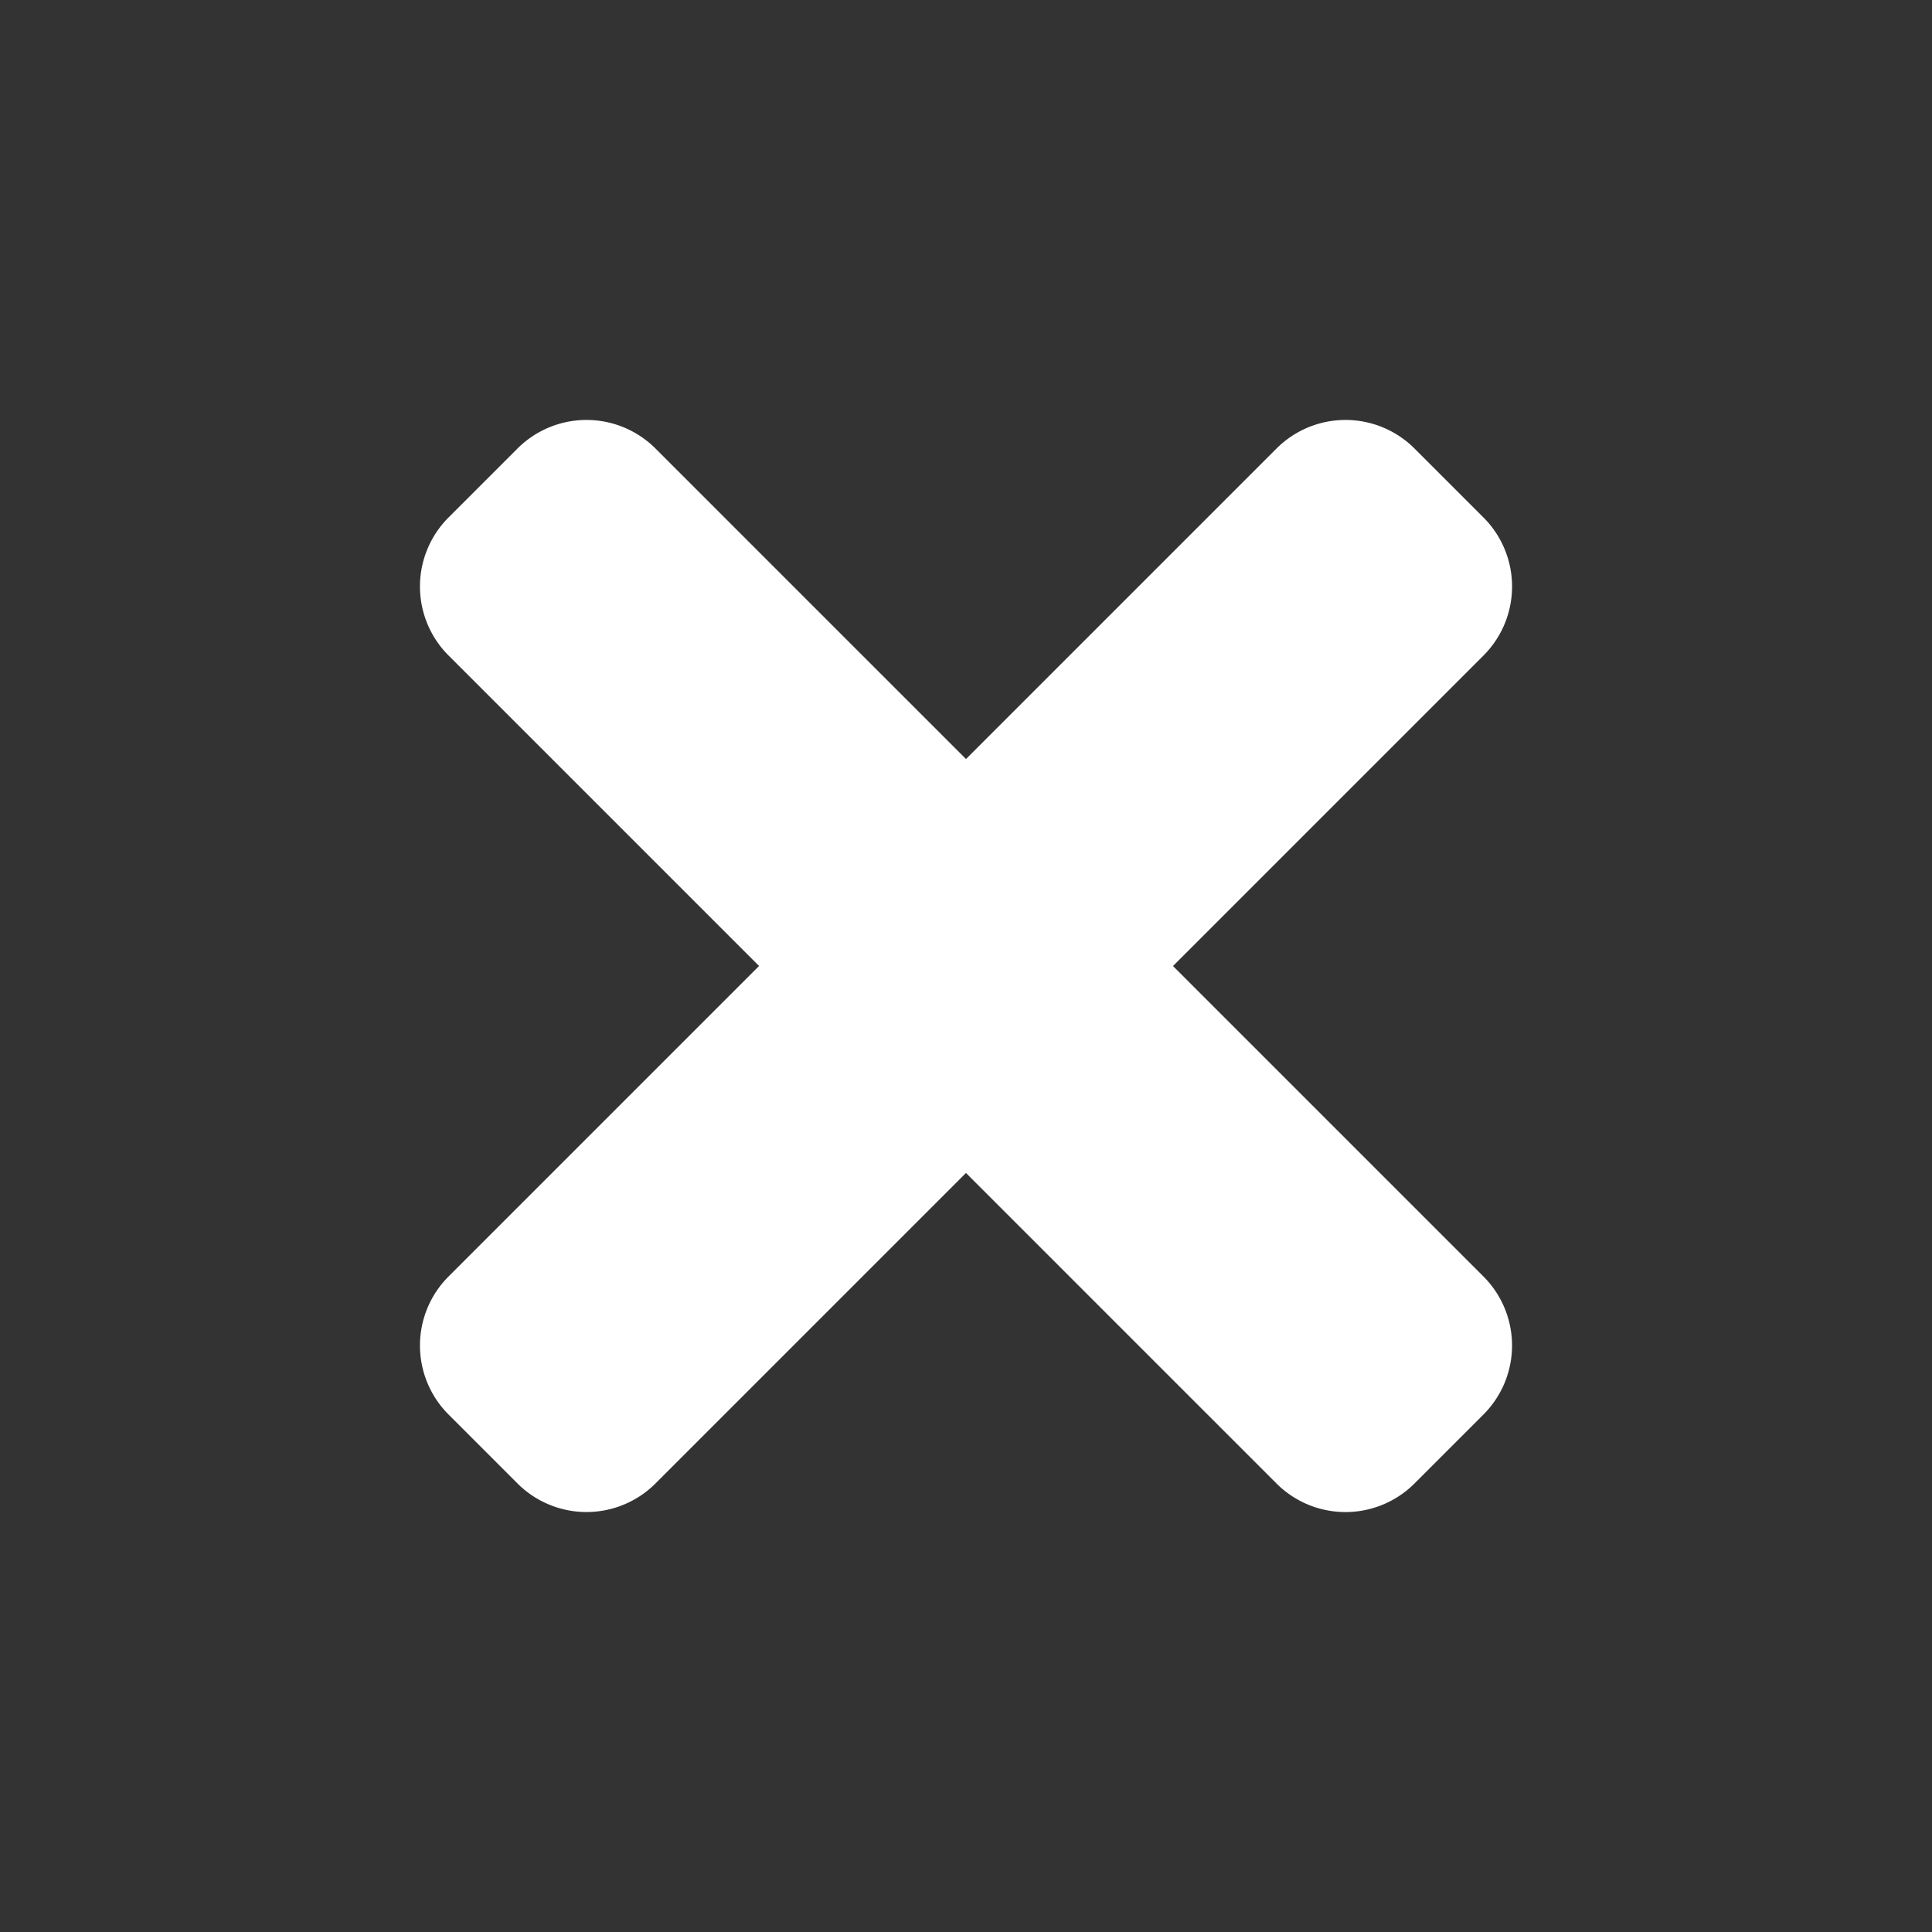
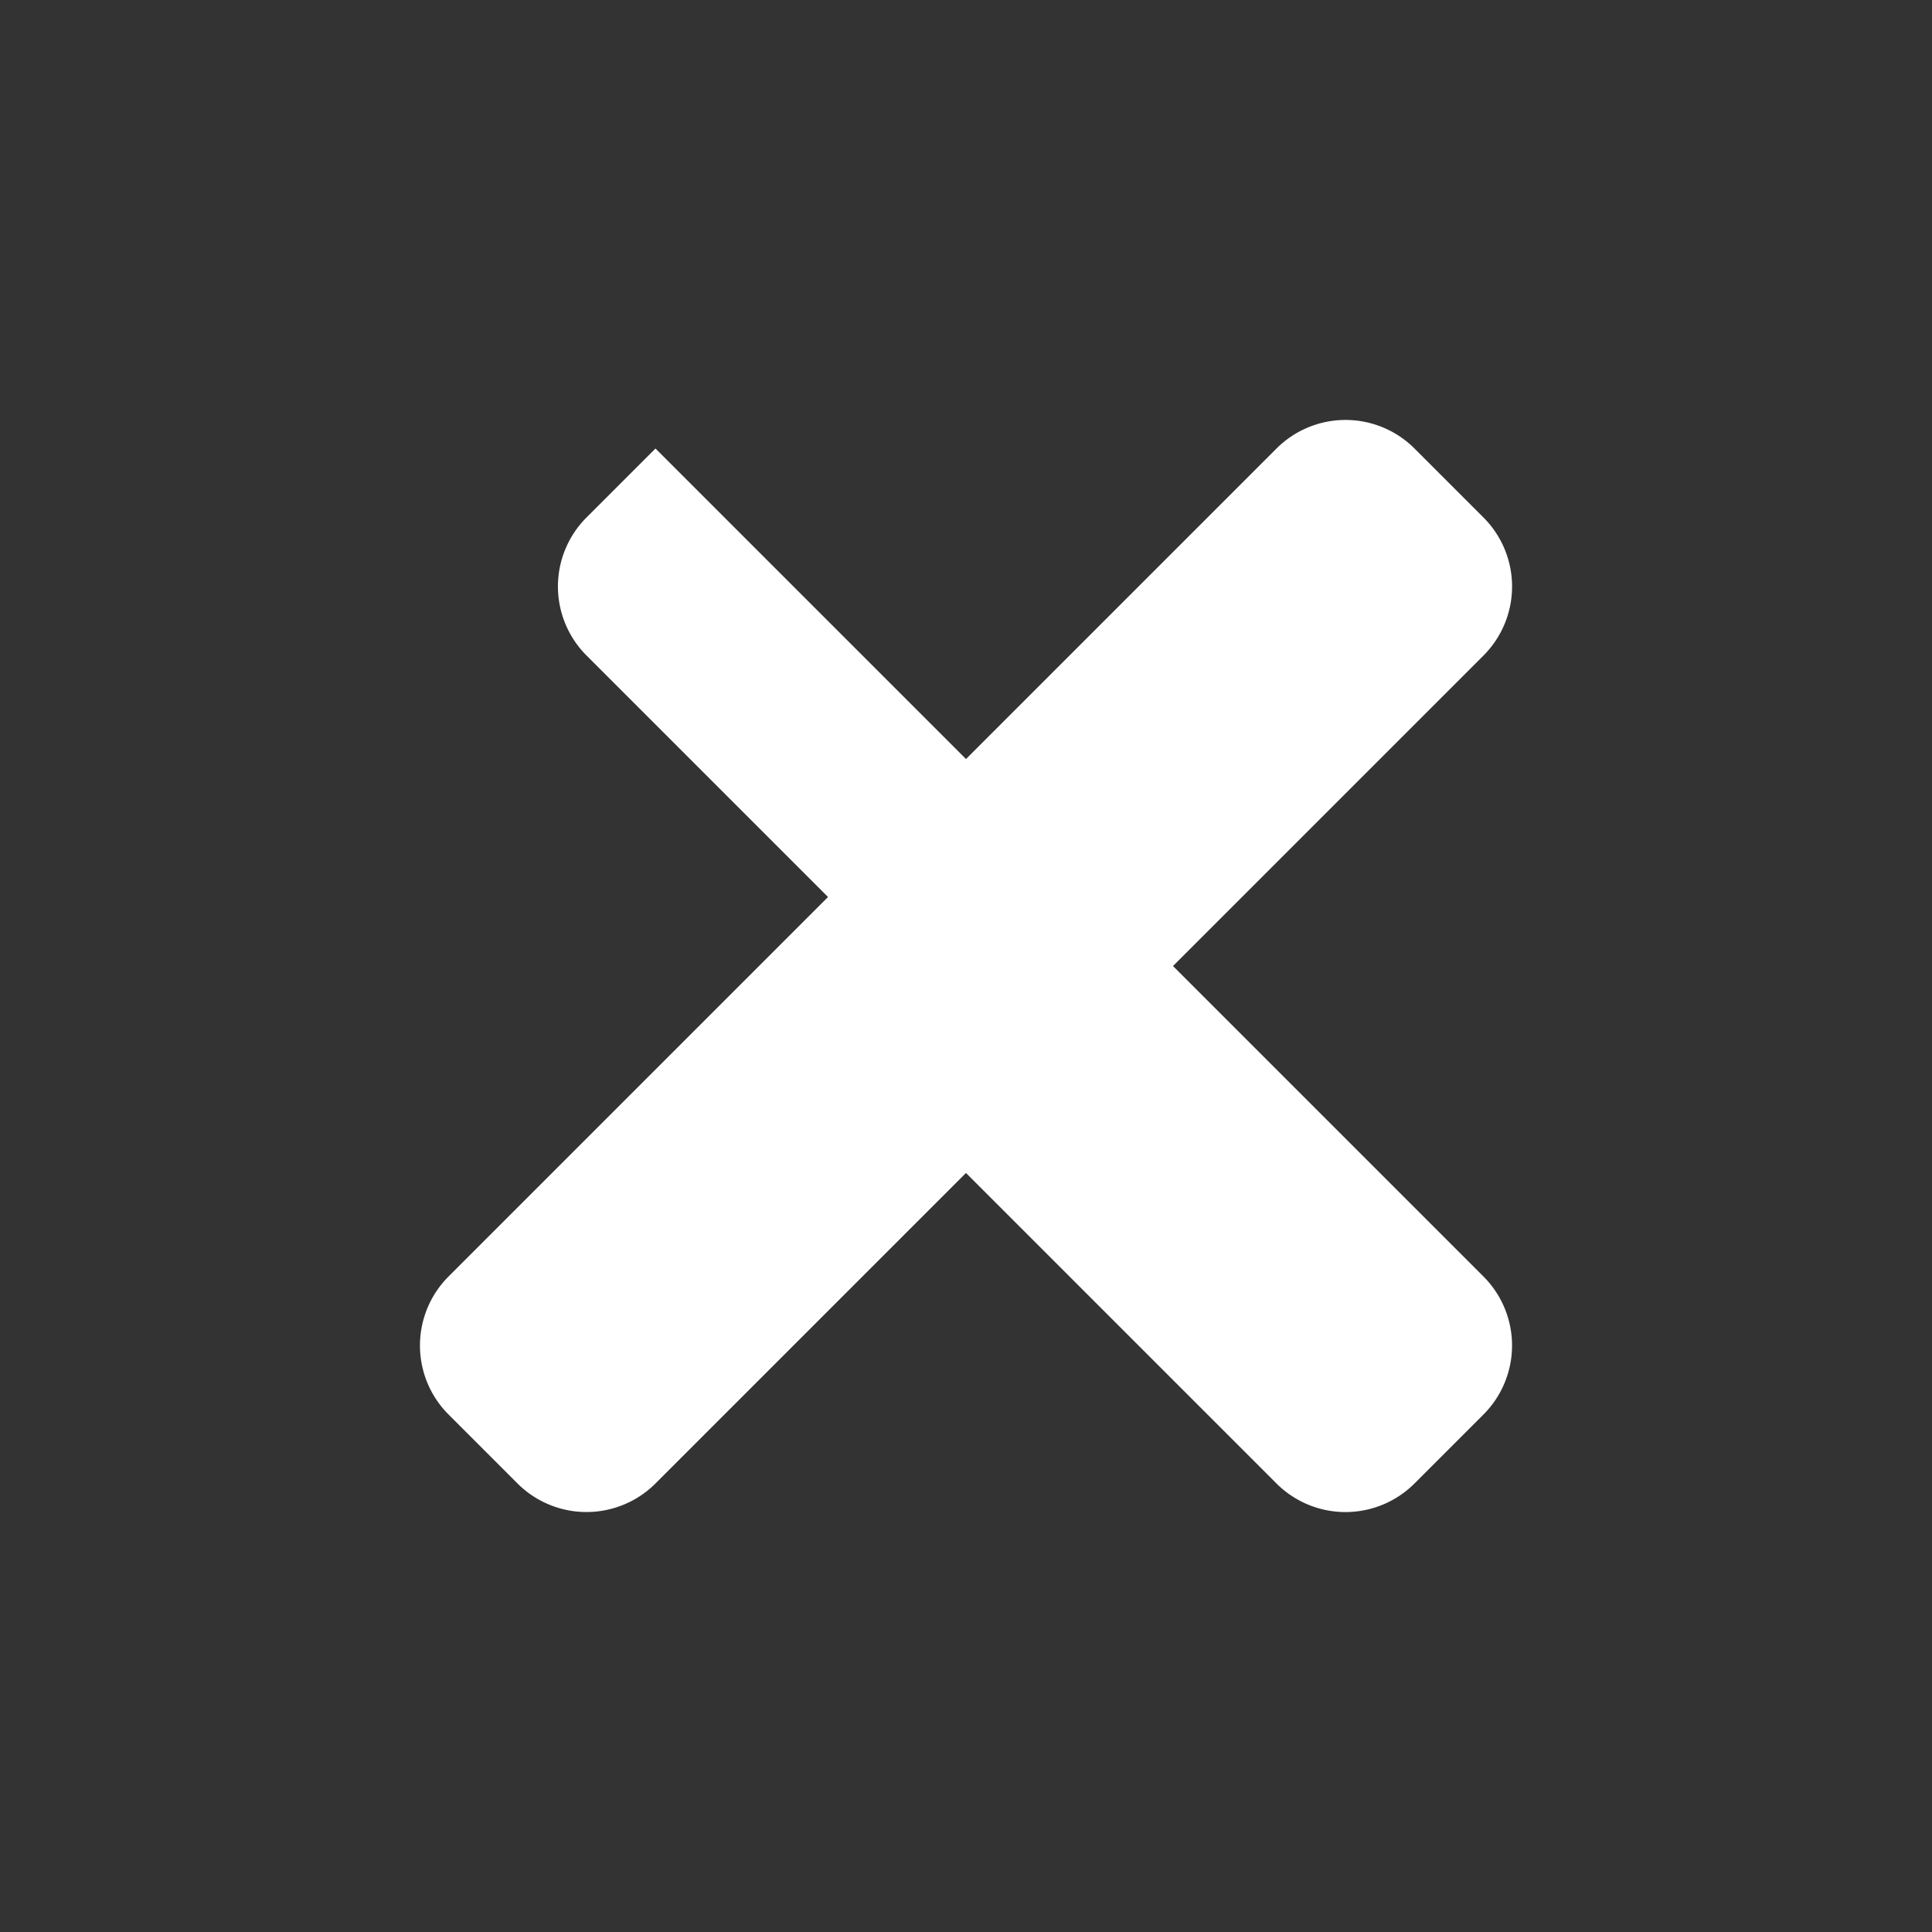
<svg xmlns="http://www.w3.org/2000/svg" width="45.785" height="45.785" viewBox="0 0 45.785 45.785">
  <rect x="0" y="0" width="45.785" height="45.785" fill="#333333" stroke="none" />
  <defs>
    <style>.a{fill:#fff;}</style>
  </defs>
-   <path class="a" d="M30.062,44.719H19.656V34.312A2.313,2.313,0,0,0,17.344,32H15.031a2.313,2.313,0,0,0-2.312,2.312V44.719H2.312A2.313,2.313,0,0,0,0,47.031v2.312a2.313,2.313,0,0,0,2.312,2.312H12.719V62.062a2.313,2.313,0,0,0,2.312,2.312h2.312a2.313,2.313,0,0,0,2.312-2.312V51.656H30.062a2.313,2.313,0,0,0,2.312-2.312V47.031A2.313,2.313,0,0,0,30.062,44.719Z" transform="translate(45.52 -22.627) rotate(45)" />
+   <path class="a" d="M30.062,44.719H19.656V34.312A2.313,2.313,0,0,0,17.344,32H15.031a2.313,2.313,0,0,0-2.312,2.312V44.719H2.312v2.312a2.313,2.313,0,0,0,2.312,2.312H12.719V62.062a2.313,2.313,0,0,0,2.312,2.312h2.312a2.313,2.313,0,0,0,2.312-2.312V51.656H30.062a2.313,2.313,0,0,0,2.312-2.312V47.031A2.313,2.313,0,0,0,30.062,44.719Z" transform="translate(45.52 -22.627) rotate(45)" />
</svg>